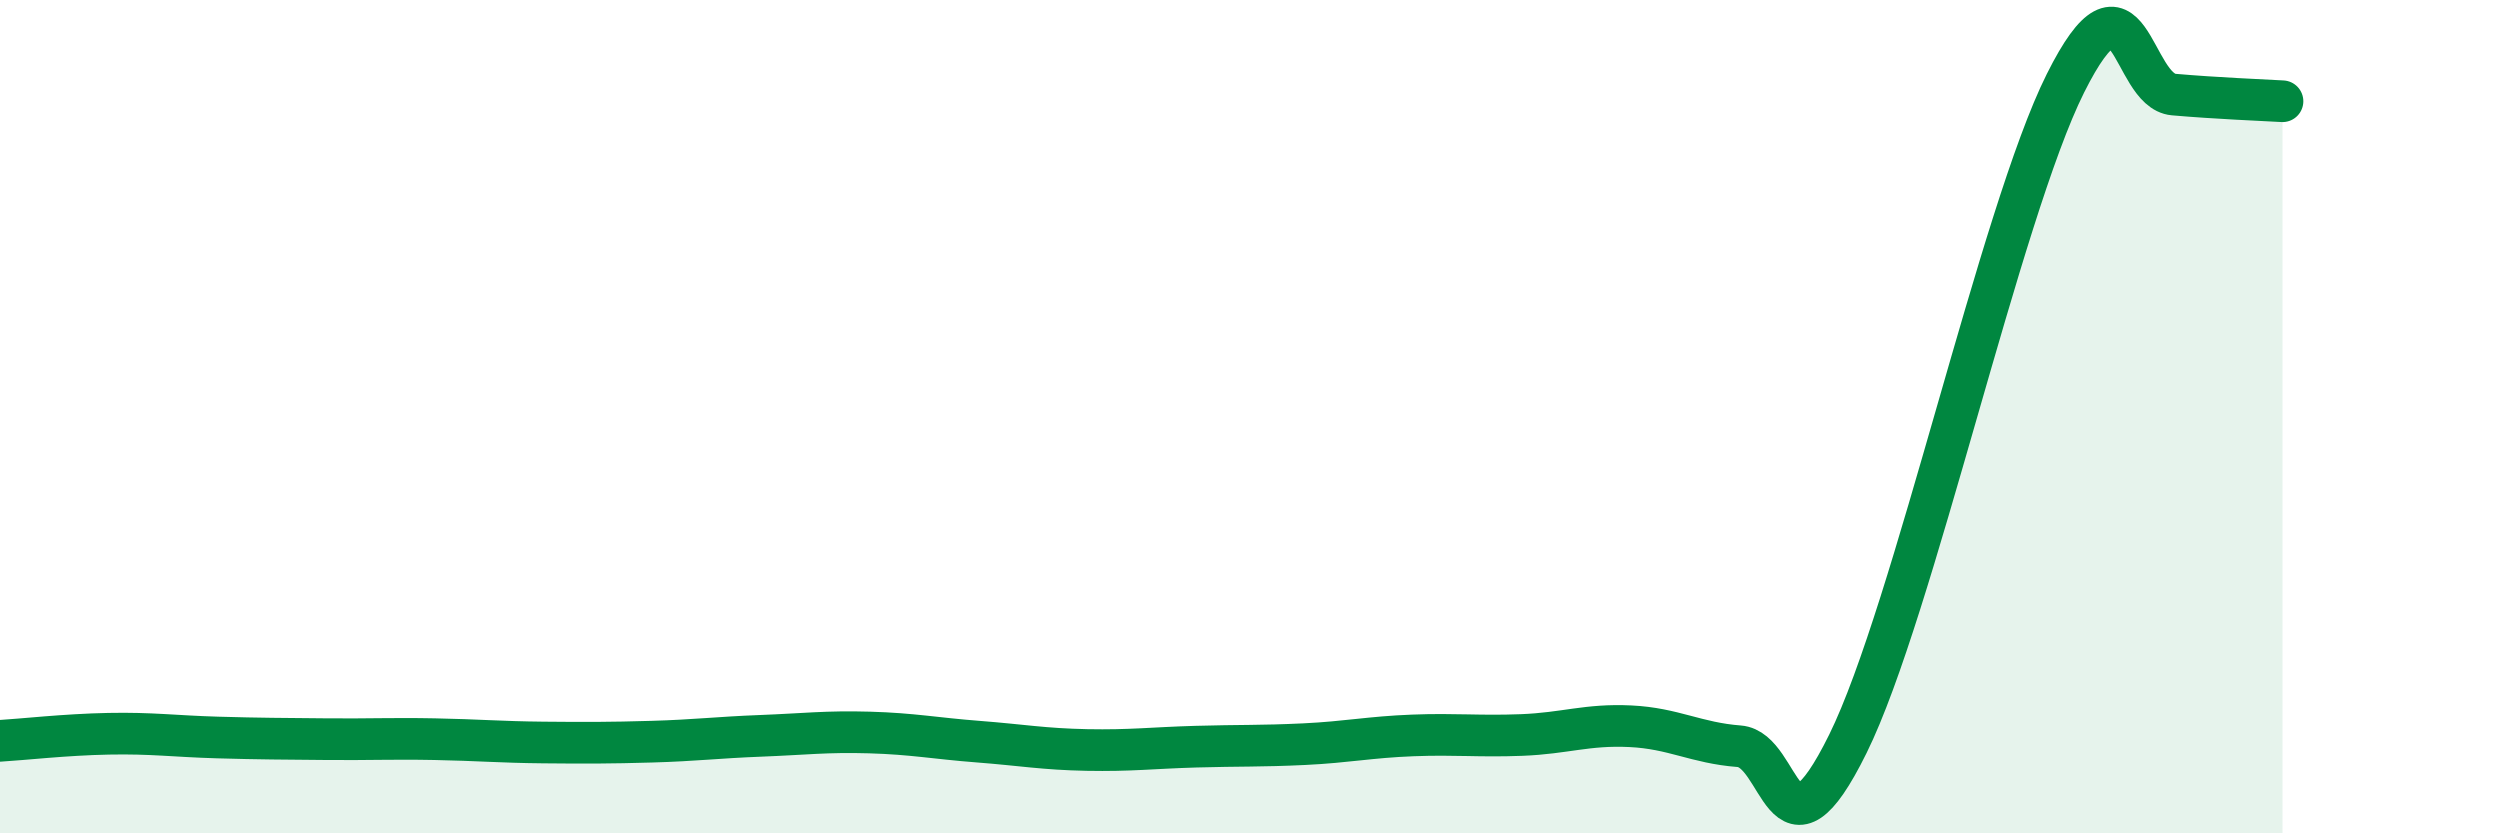
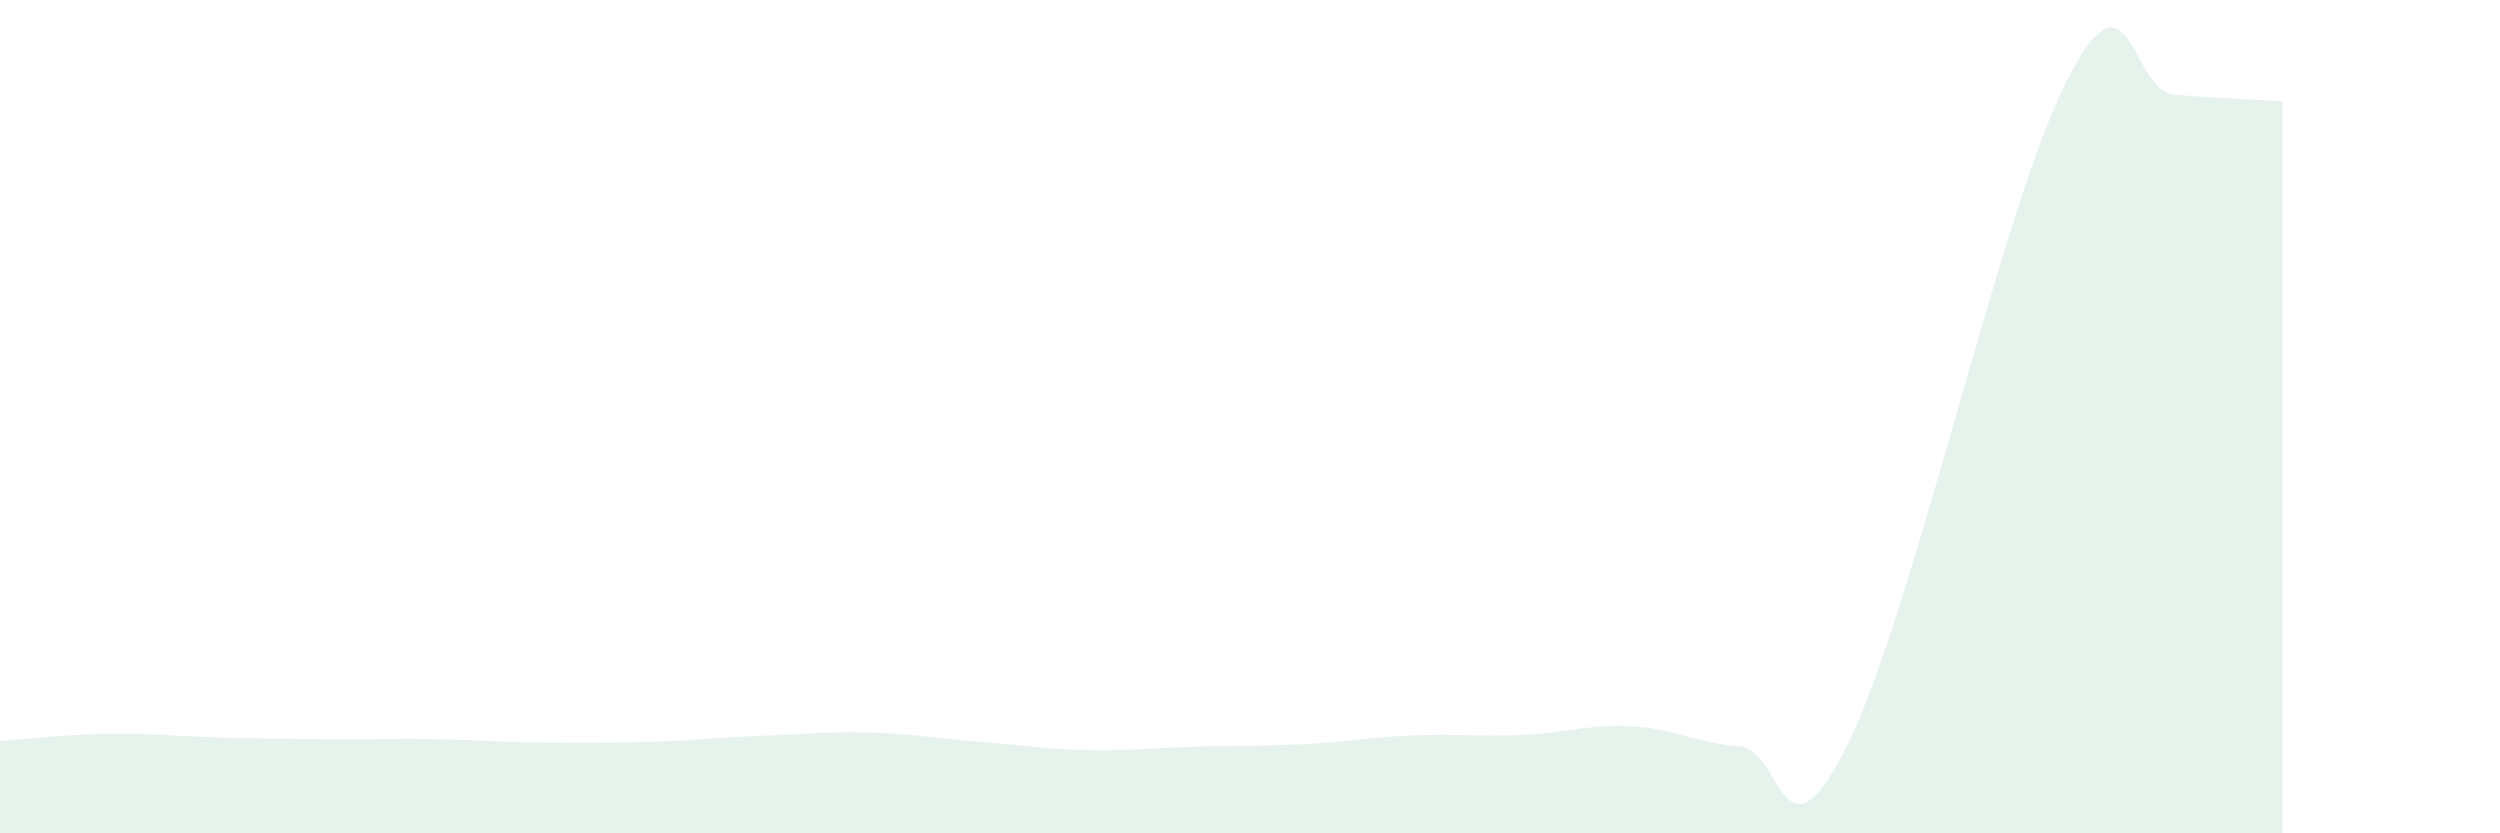
<svg xmlns="http://www.w3.org/2000/svg" width="60" height="20" viewBox="0 0 60 20">
  <path d="M 0,17.78 C 0.52,17.75 1.57,17.63 2.61,17.61 C 3.65,17.59 4.18,17.67 5.22,17.7 C 6.26,17.73 6.79,17.73 7.83,17.74 C 8.87,17.75 9.39,17.72 10.43,17.74 C 11.47,17.76 12,17.81 13.04,17.82 C 14.08,17.83 14.61,17.83 15.65,17.8 C 16.69,17.77 17.22,17.7 18.26,17.66 C 19.3,17.62 19.83,17.55 20.87,17.58 C 21.91,17.61 22.44,17.72 23.48,17.8 C 24.52,17.88 25.05,17.98 26.09,18 C 27.13,18.02 27.66,17.95 28.7,17.92 C 29.74,17.89 30.26,17.91 31.3,17.86 C 32.34,17.81 32.87,17.69 33.91,17.65 C 34.95,17.61 35.48,17.68 36.52,17.64 C 37.56,17.6 38.09,17.38 39.13,17.43 C 40.17,17.48 40.7,17.83 41.74,17.91 C 42.78,17.99 42.78,21.03 44.35,17.85 C 45.92,14.67 48.01,5.12 49.57,2 C 51.13,-1.12 51.13,2.18 52.17,2.27 C 53.21,2.36 54.26,2.4 54.78,2.43L54.78 20L0 20Z" fill="#008740" opacity="0.1" stroke-linecap="round" stroke-linejoin="round" />
-   <path d="M 0,17.78 C 0.52,17.75 1.57,17.63 2.61,17.61 C 3.65,17.59 4.18,17.67 5.22,17.7 C 6.26,17.73 6.79,17.73 7.83,17.74 C 8.87,17.75 9.39,17.72 10.43,17.74 C 11.47,17.76 12,17.81 13.04,17.82 C 14.08,17.83 14.61,17.83 15.65,17.8 C 16.69,17.77 17.22,17.7 18.26,17.66 C 19.3,17.62 19.83,17.55 20.87,17.58 C 21.91,17.61 22.44,17.72 23.48,17.8 C 24.52,17.88 25.05,17.98 26.09,18 C 27.13,18.02 27.66,17.95 28.7,17.92 C 29.74,17.89 30.26,17.91 31.3,17.86 C 32.34,17.81 32.87,17.69 33.91,17.65 C 34.95,17.61 35.48,17.68 36.52,17.64 C 37.56,17.6 38.09,17.38 39.13,17.43 C 40.17,17.48 40.7,17.83 41.74,17.91 C 42.78,17.99 42.78,21.03 44.35,17.85 C 45.92,14.67 48.01,5.12 49.57,2 C 51.13,-1.12 51.13,2.18 52.17,2.27 C 53.21,2.36 54.26,2.4 54.78,2.43" stroke="#008740" stroke-width="1" fill="none" stroke-linecap="round" stroke-linejoin="round" />
</svg>